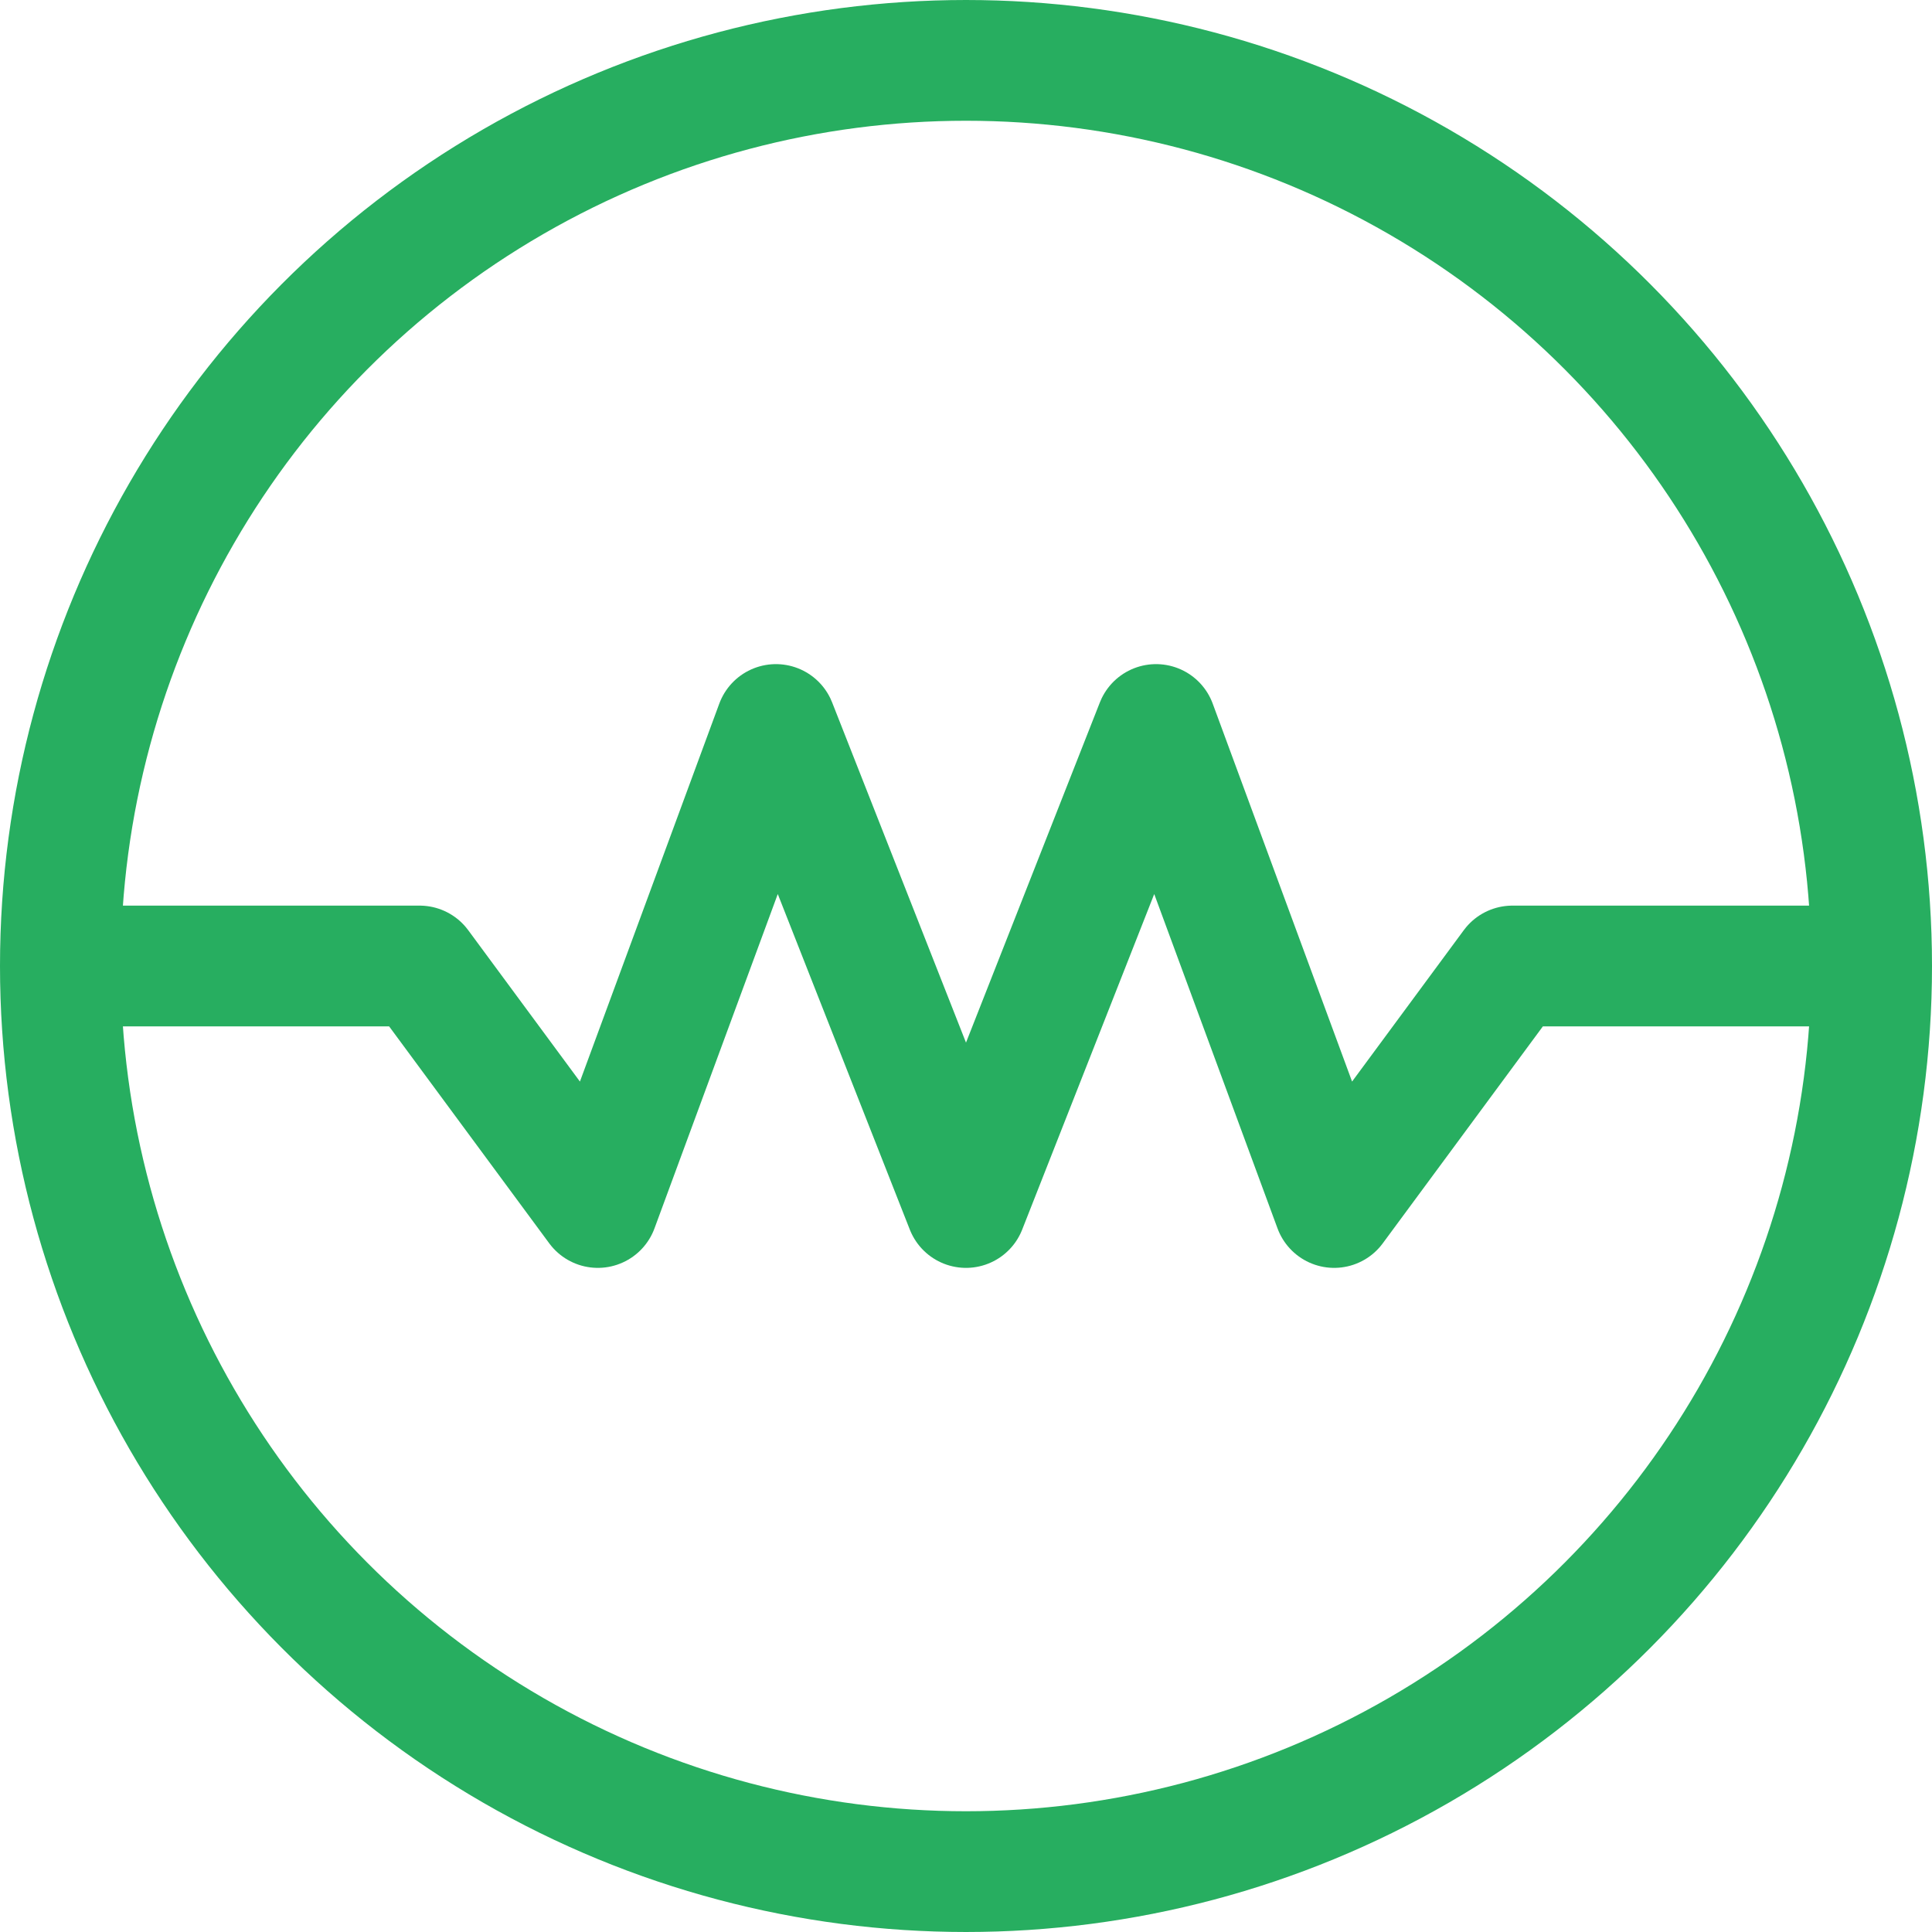
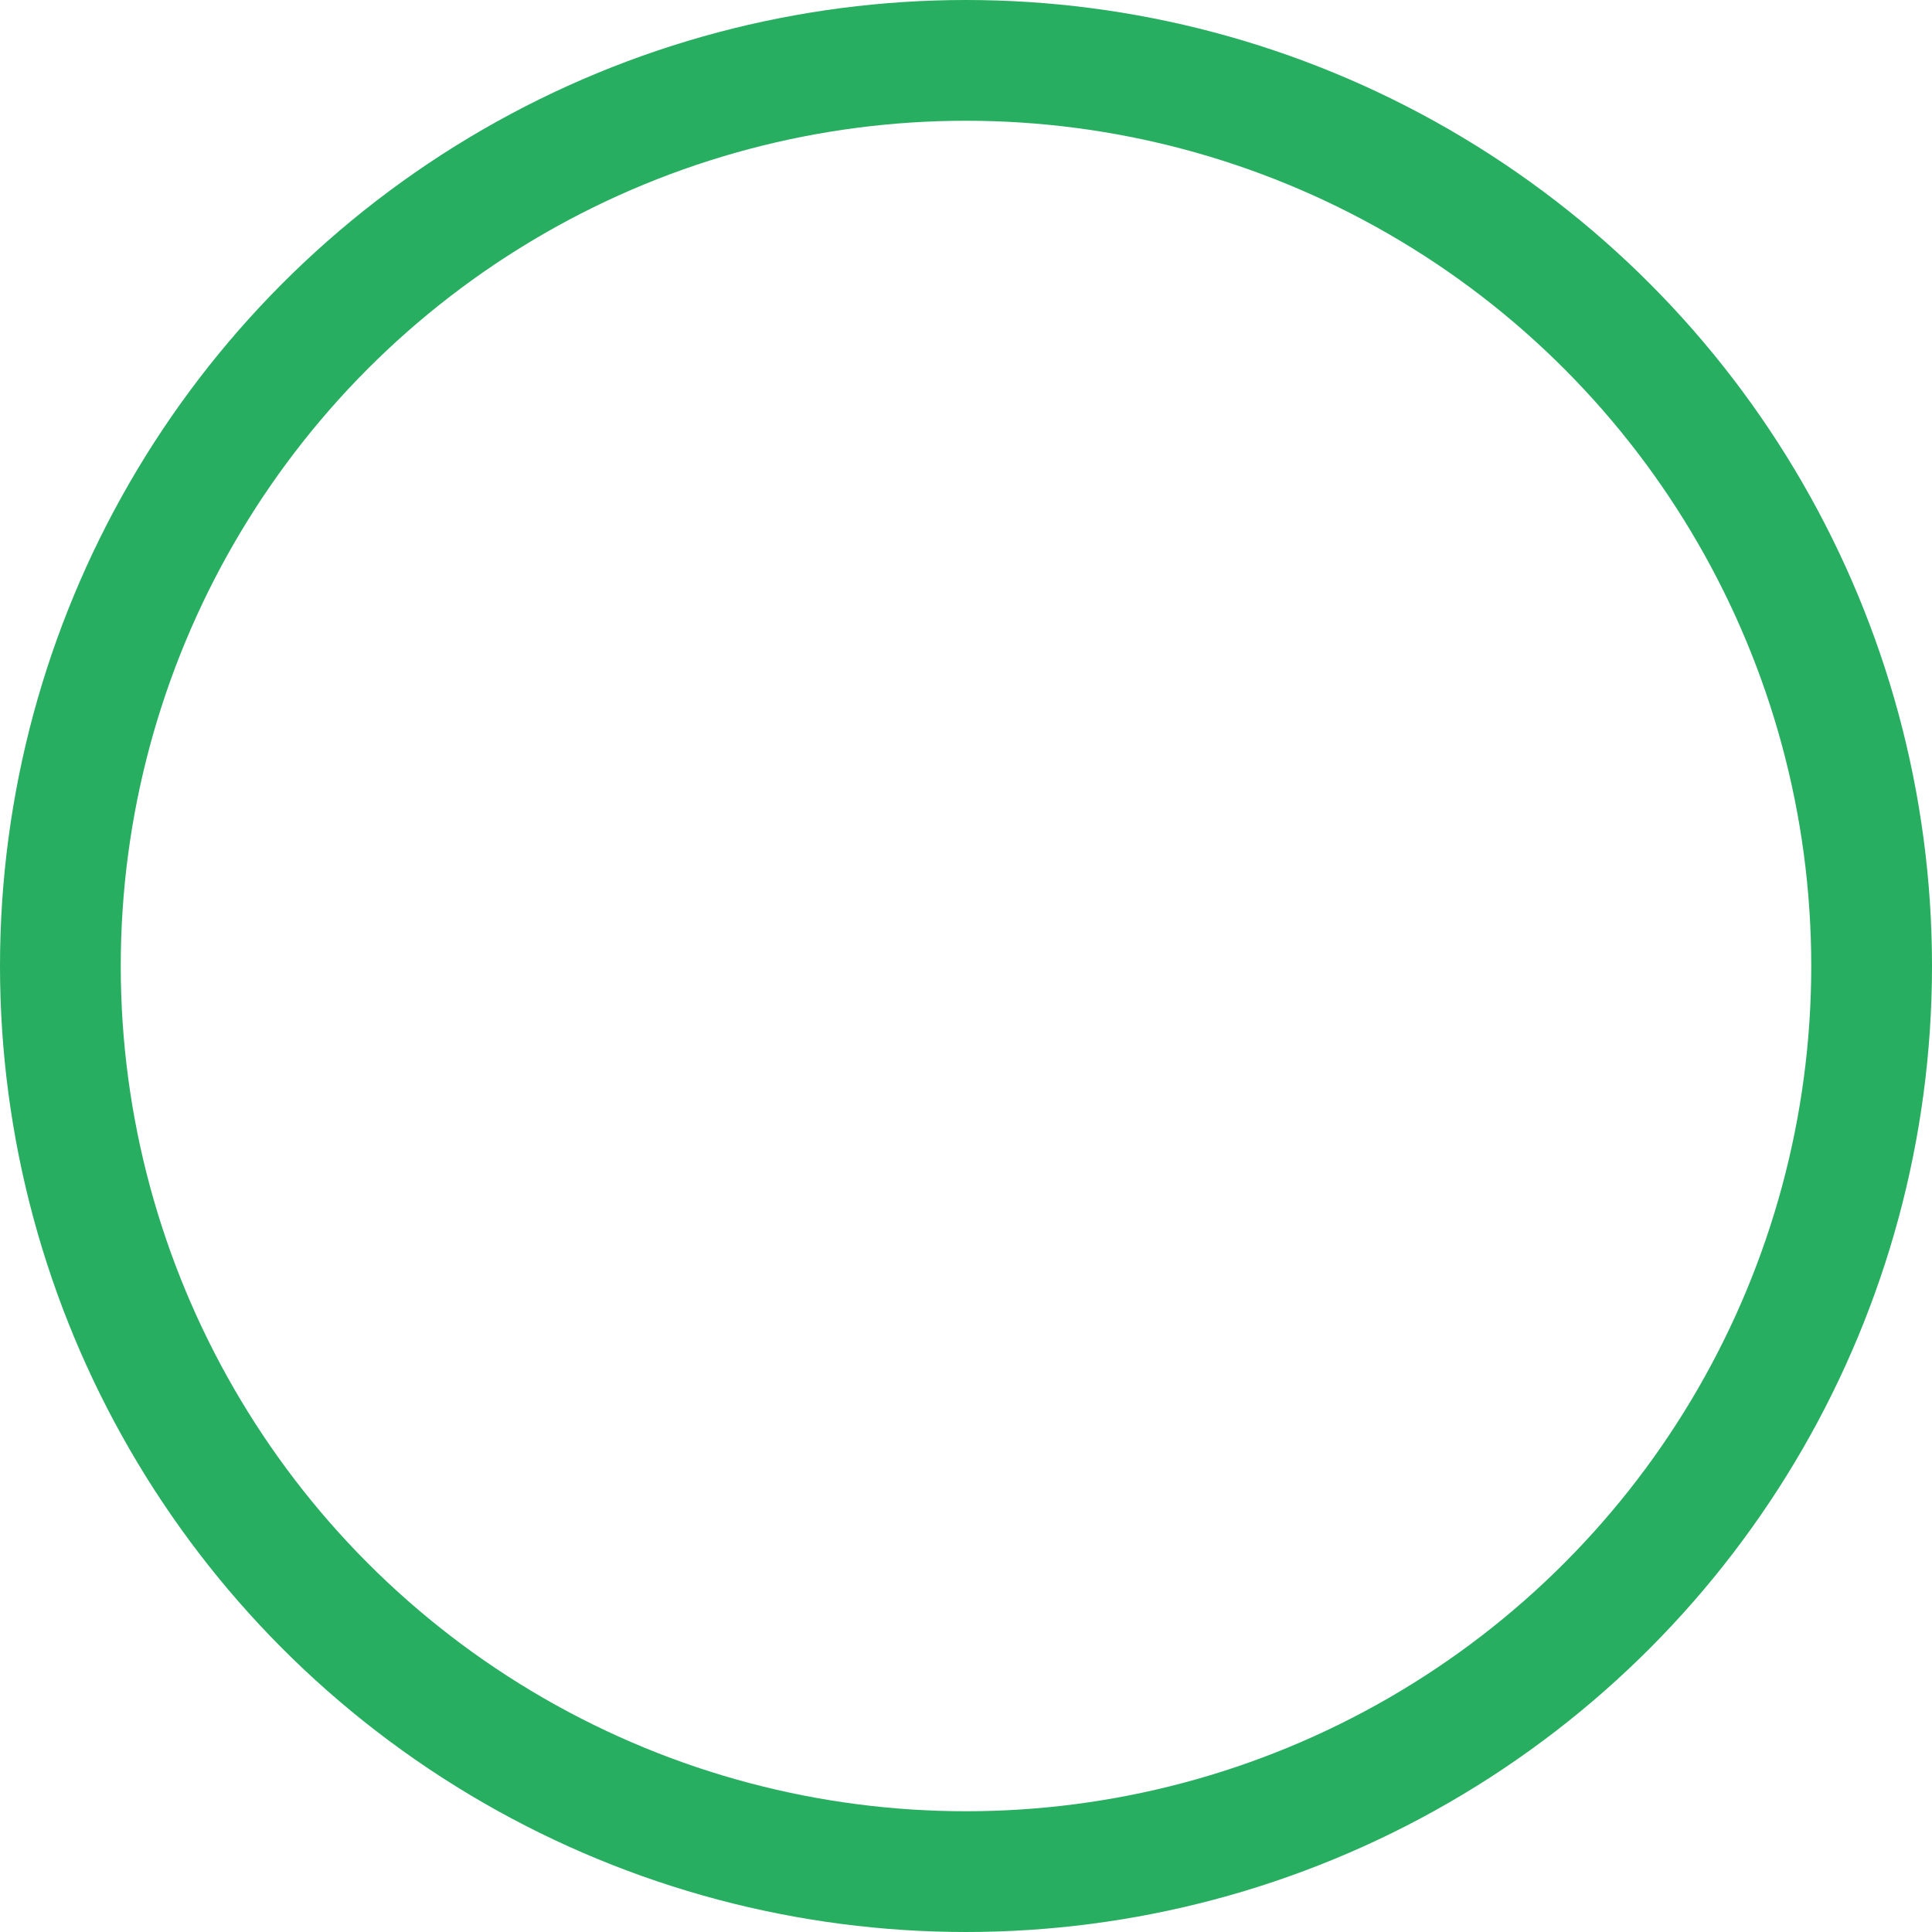
<svg xmlns="http://www.w3.org/2000/svg" class="inline-svg" viewBox="0 0 16 16" fill="none">
-   <path d="M1 8H3.475L4.951 10L6.426 6L8 10L9.574 6L11.049 10L12.525 8H15" stroke="#27AE60" stroke-linecap="square" stroke-linejoin="round" />
  <circle cx="8" cy="8" r="7.5" stroke="#27AE60" />
</svg>